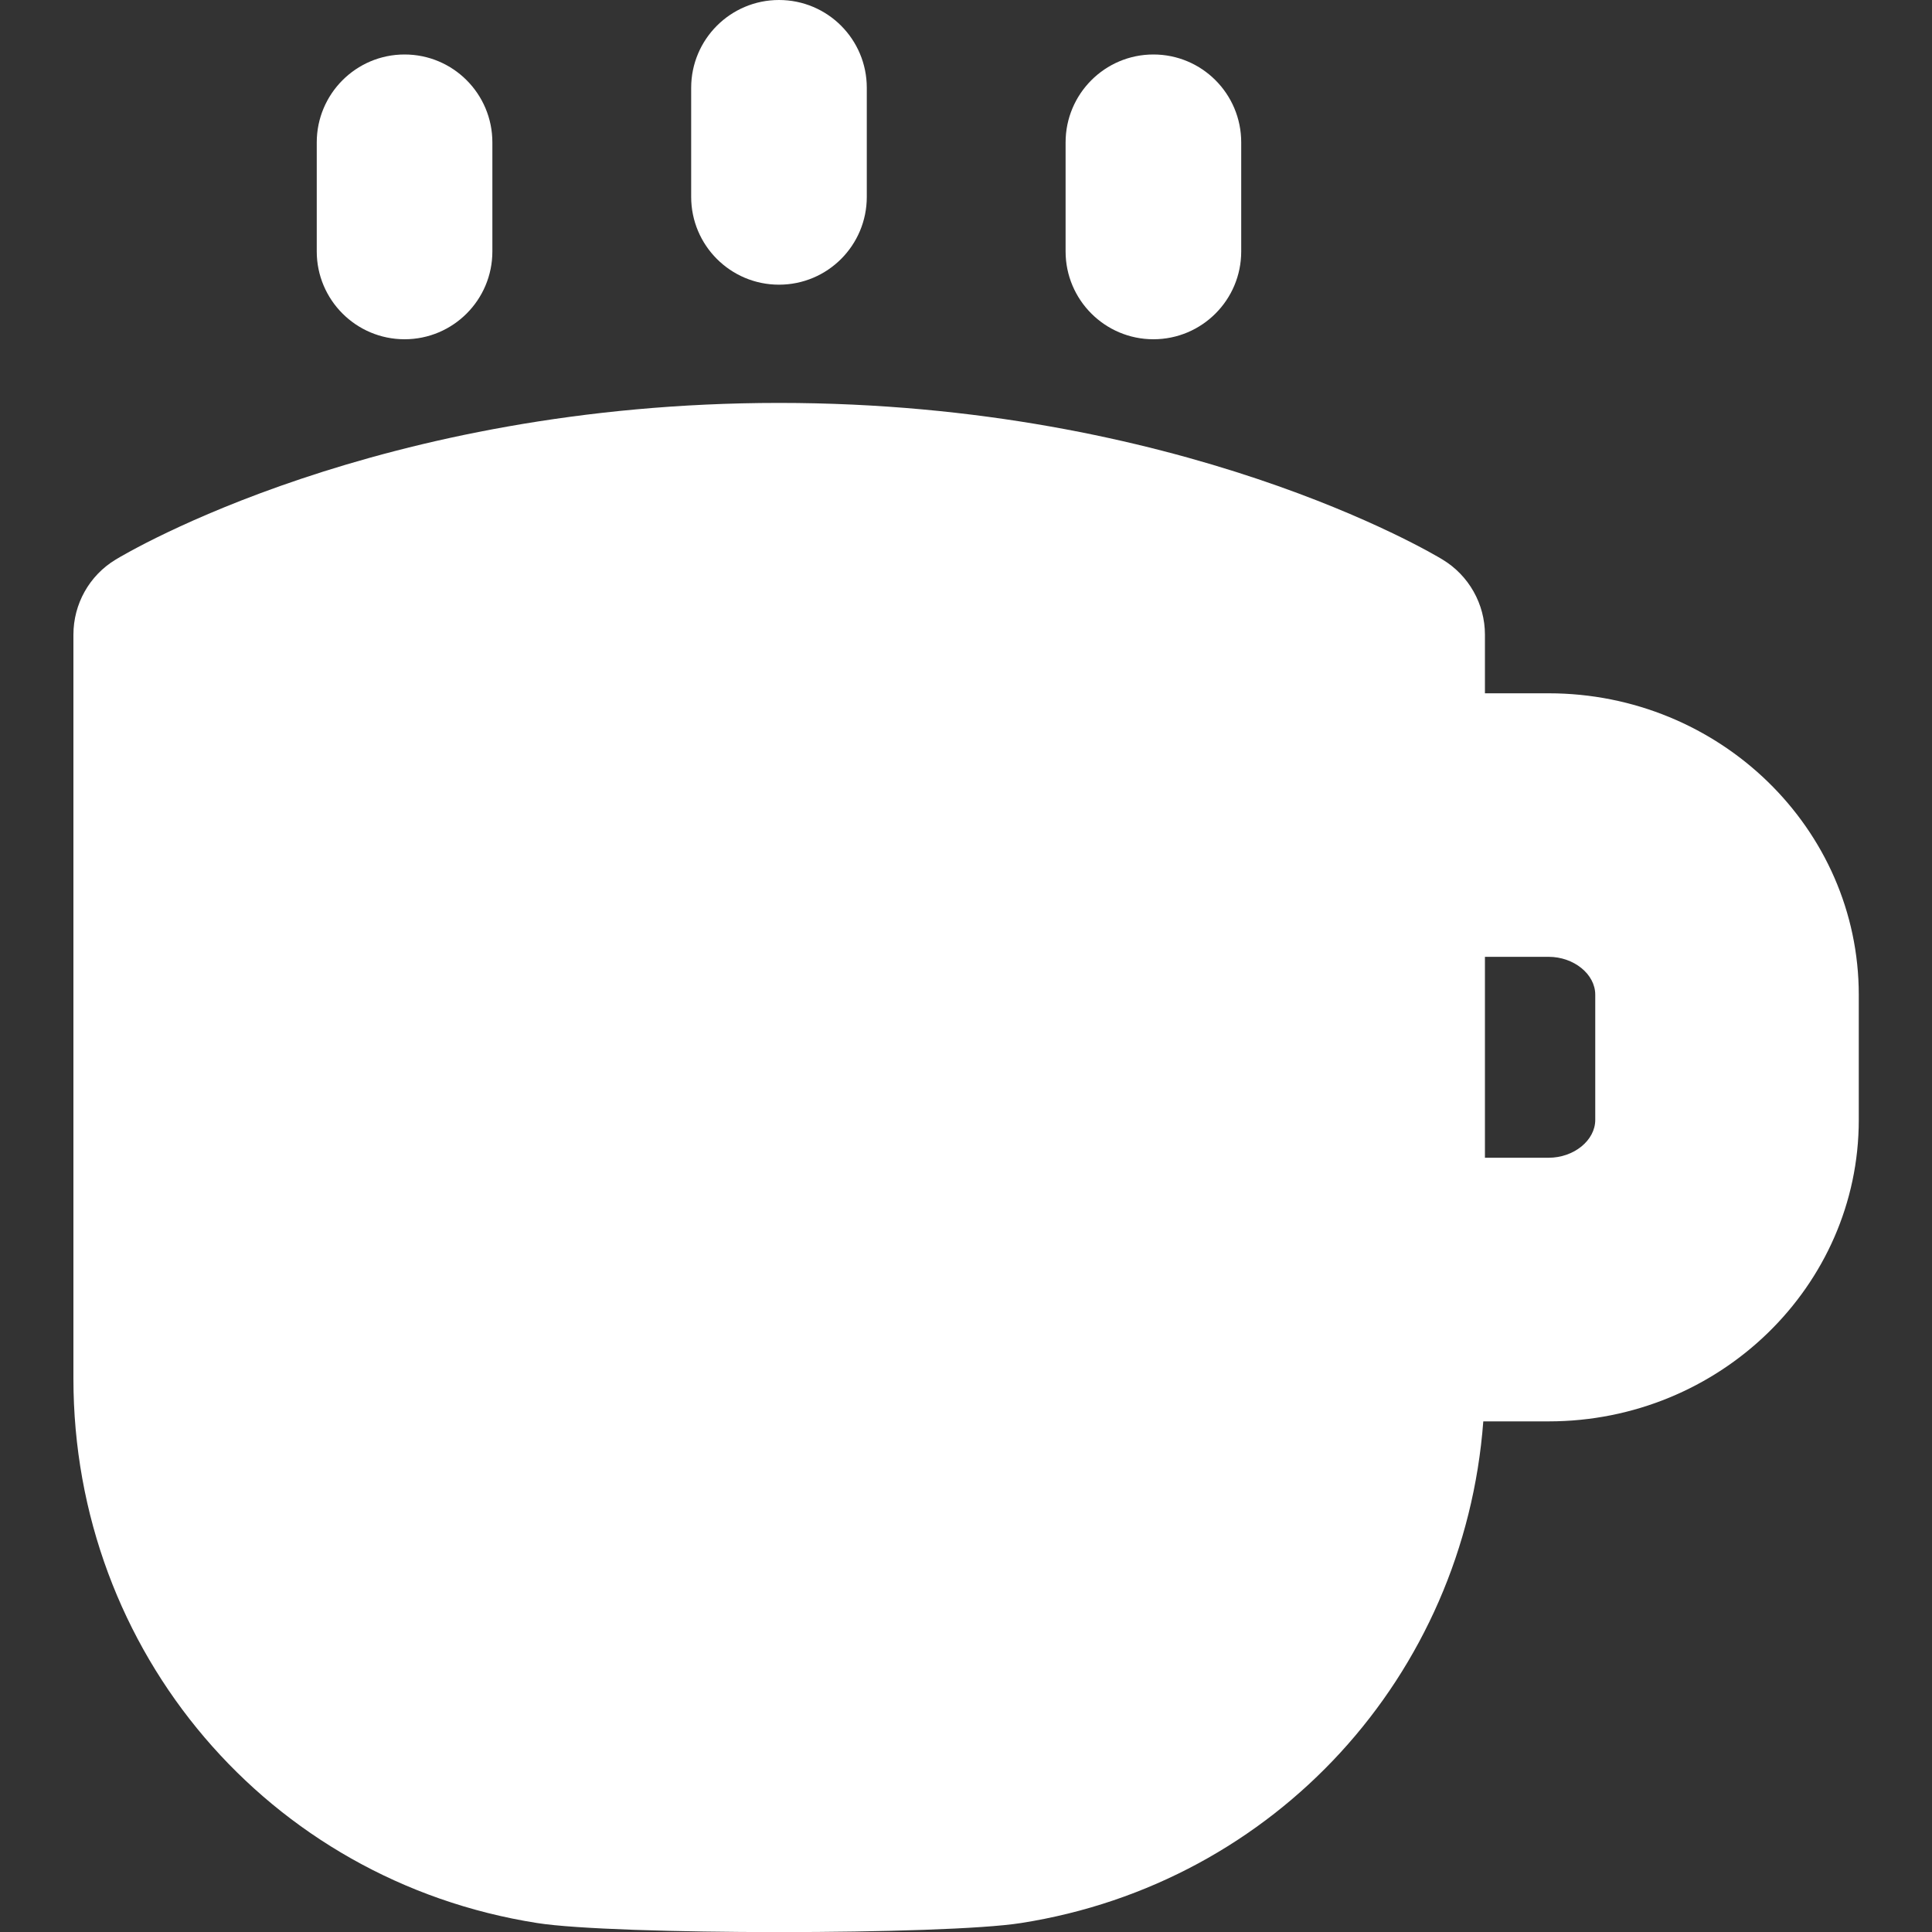
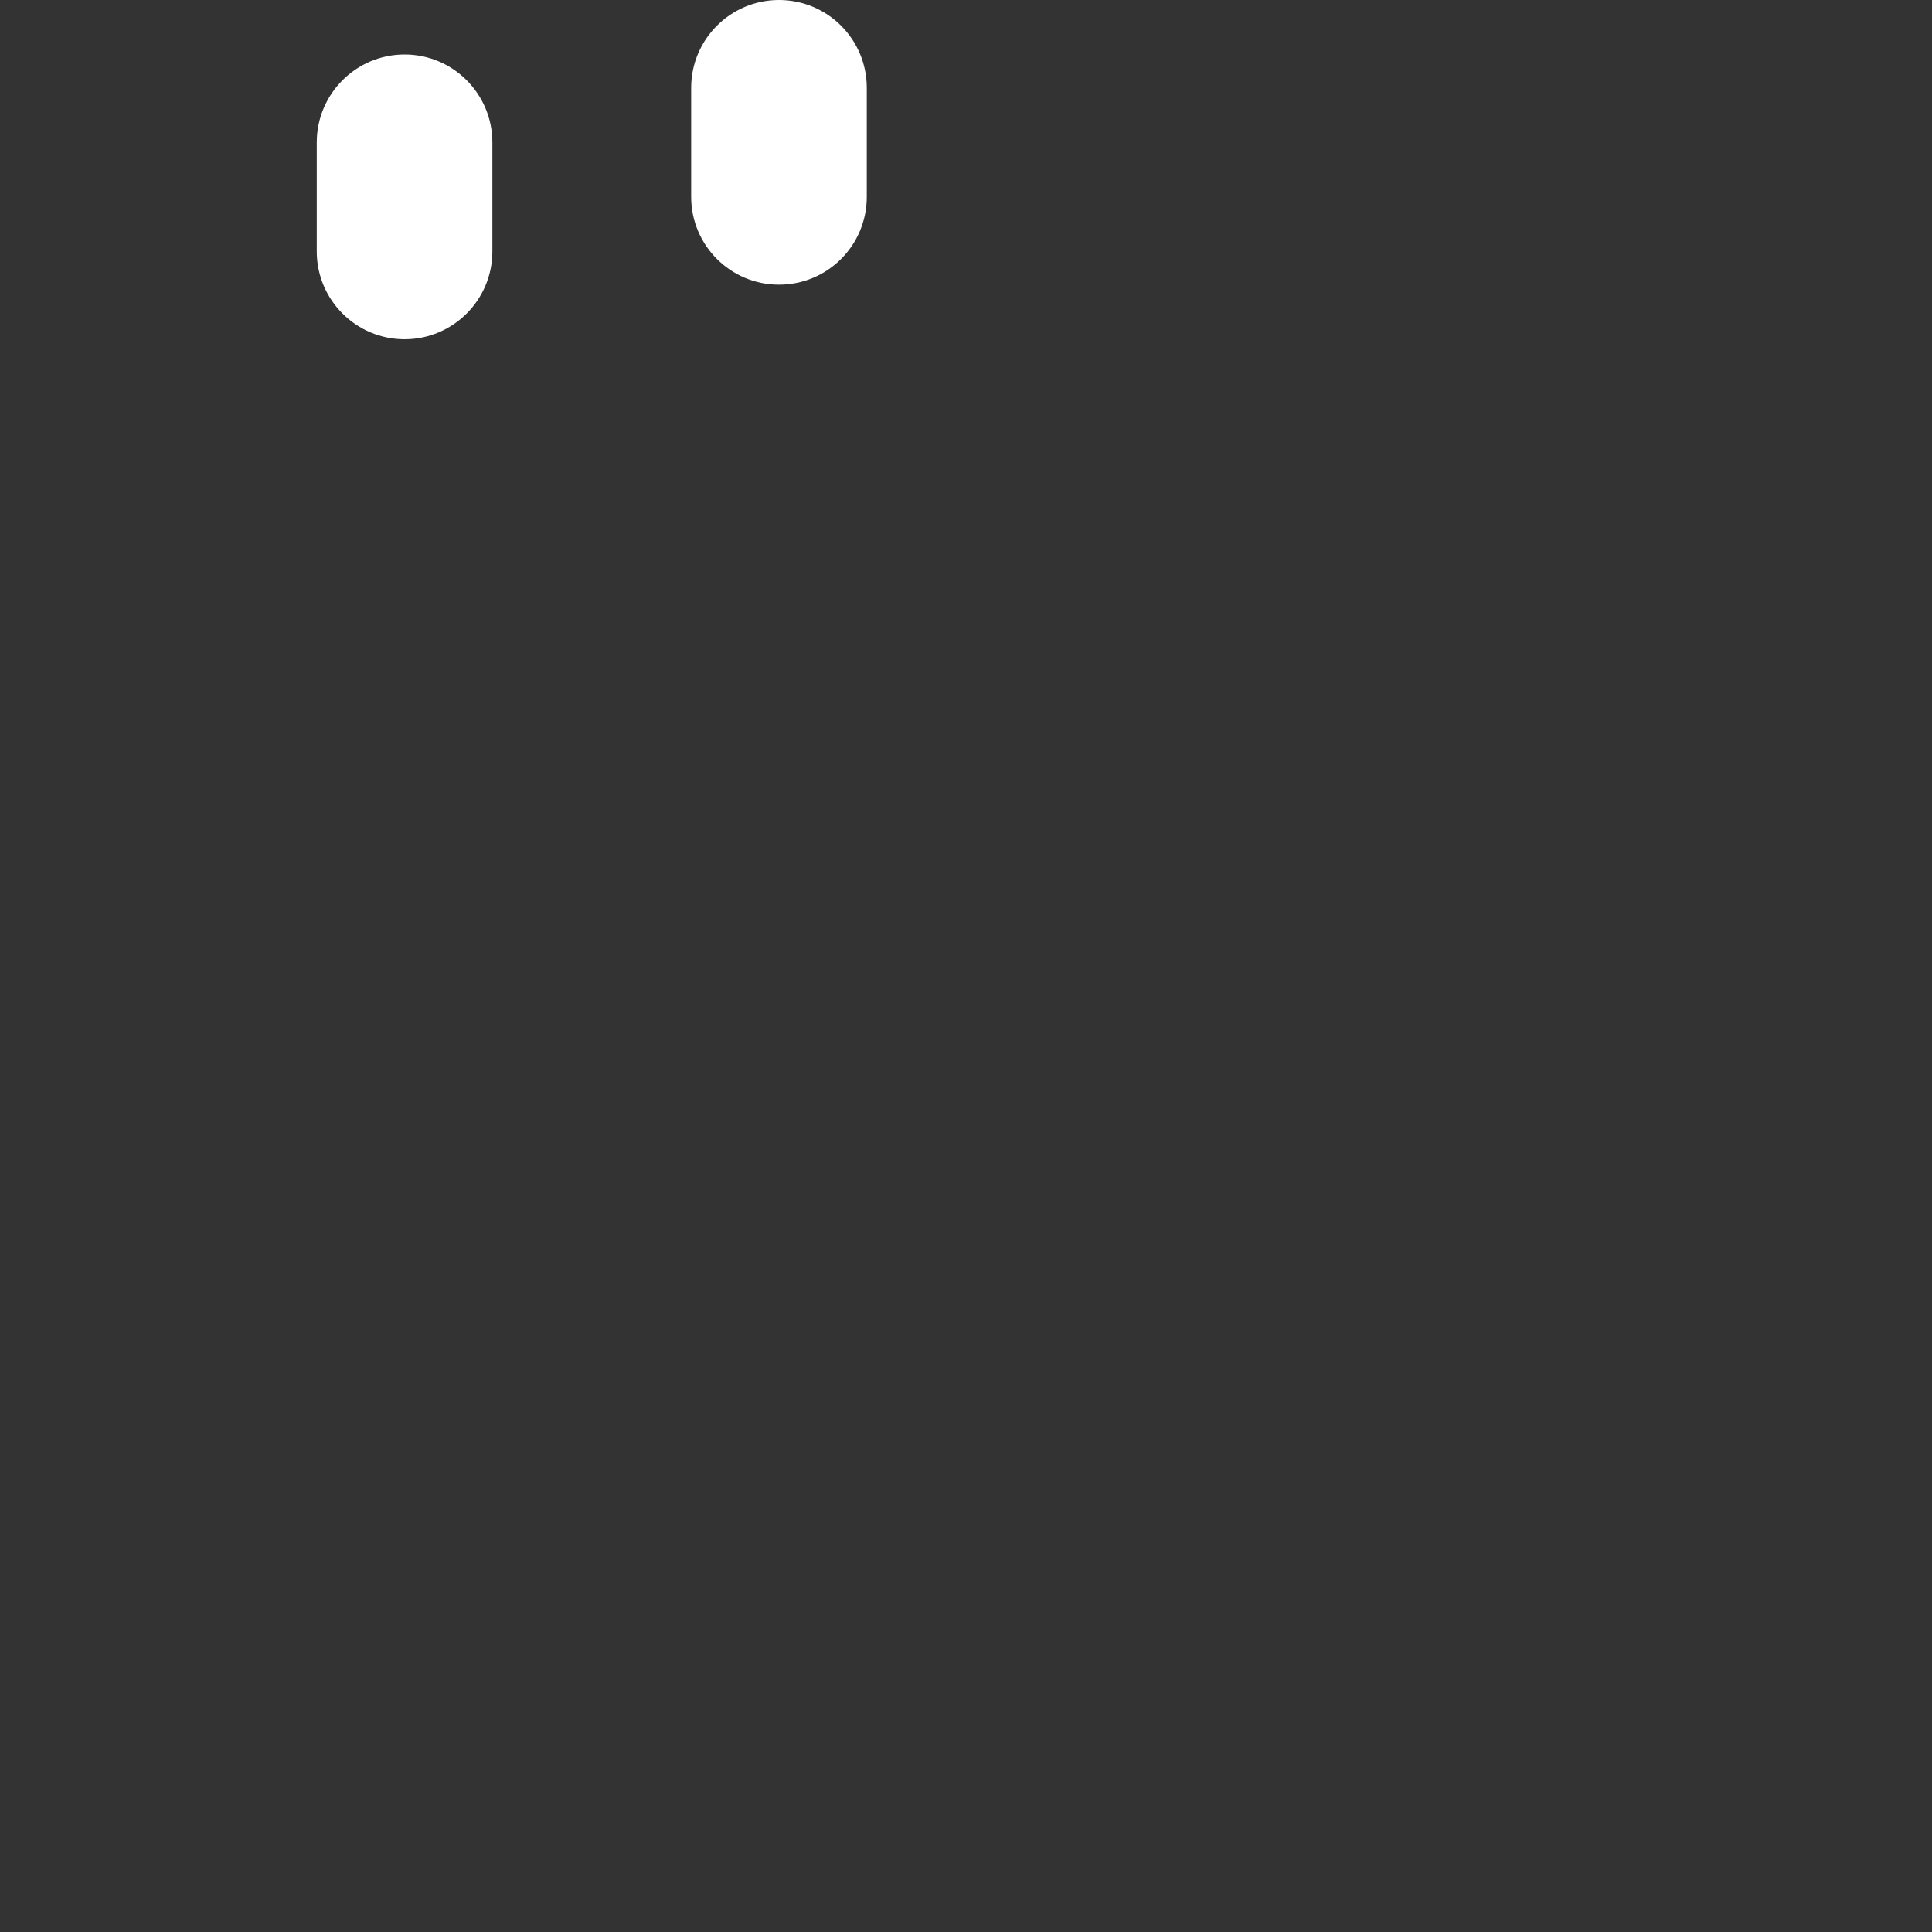
<svg xmlns="http://www.w3.org/2000/svg" width="20" height="20" viewBox="0 0 20 20" fill="none">
  <rect x="0" y="0" width="20" height="20" fill="#333333" stroke="none" />
  <g clip-path="url(#clip0_81_63)">
    <path d="M8.064 2.947C8.567 2.947 8.973 2.54 8.973 2.038V0.909C8.973 0.407 8.567 0 8.064 0C7.562 0 7.155 0.407 7.155 0.909V2.038C7.155 2.54 7.562 2.947 8.064 2.947Z" fill="white" />
-     <path d="M11.94 3.512C12.443 3.512 12.849 3.104 12.849 2.603V1.474C12.849 0.972 12.443 0.564 11.94 0.564C11.438 0.564 11.031 0.972 11.031 1.474V2.603C11.031 3.104 11.438 3.512 11.94 3.512Z" fill="white" />
    <path d="M4.188 3.512C4.691 3.512 5.097 3.104 5.097 2.603V1.474C5.097 0.972 4.691 0.564 4.188 0.564C3.686 0.564 3.279 0.972 3.279 1.474V2.603C3.279 3.104 3.686 3.512 4.188 3.512Z" fill="white" />
-     <path d="M16.031 7.177H15.372V6.57C15.372 6.252 15.205 5.957 14.934 5.793C14.825 5.726 12.213 4.171 8.065 4.171C3.917 4.171 1.306 5.726 1.197 5.793C0.925 5.957 0.76 6.252 0.76 6.57V14.271C0.76 17.099 2.779 19.47 5.56 19.907C5.958 19.97 7.012 20.001 8.065 20.001C9.119 20.001 10.172 19.97 10.571 19.907C13.206 19.493 15.157 17.344 15.355 14.714H16.031C17.801 14.714 19.242 13.314 19.242 11.594V10.298C19.242 8.578 17.801 7.177 16.031 7.177ZM16.514 11.593C16.514 11.805 16.293 11.985 16.031 11.985H15.372V9.905H16.031C16.293 9.905 16.514 10.085 16.514 10.297V11.593Z" fill="white" />
  </g>
  <defs>
    <clipPath id="clip0_81_63">
      <rect width="20" height="20" fill="white" />
    </clipPath>
  </defs>
</svg>